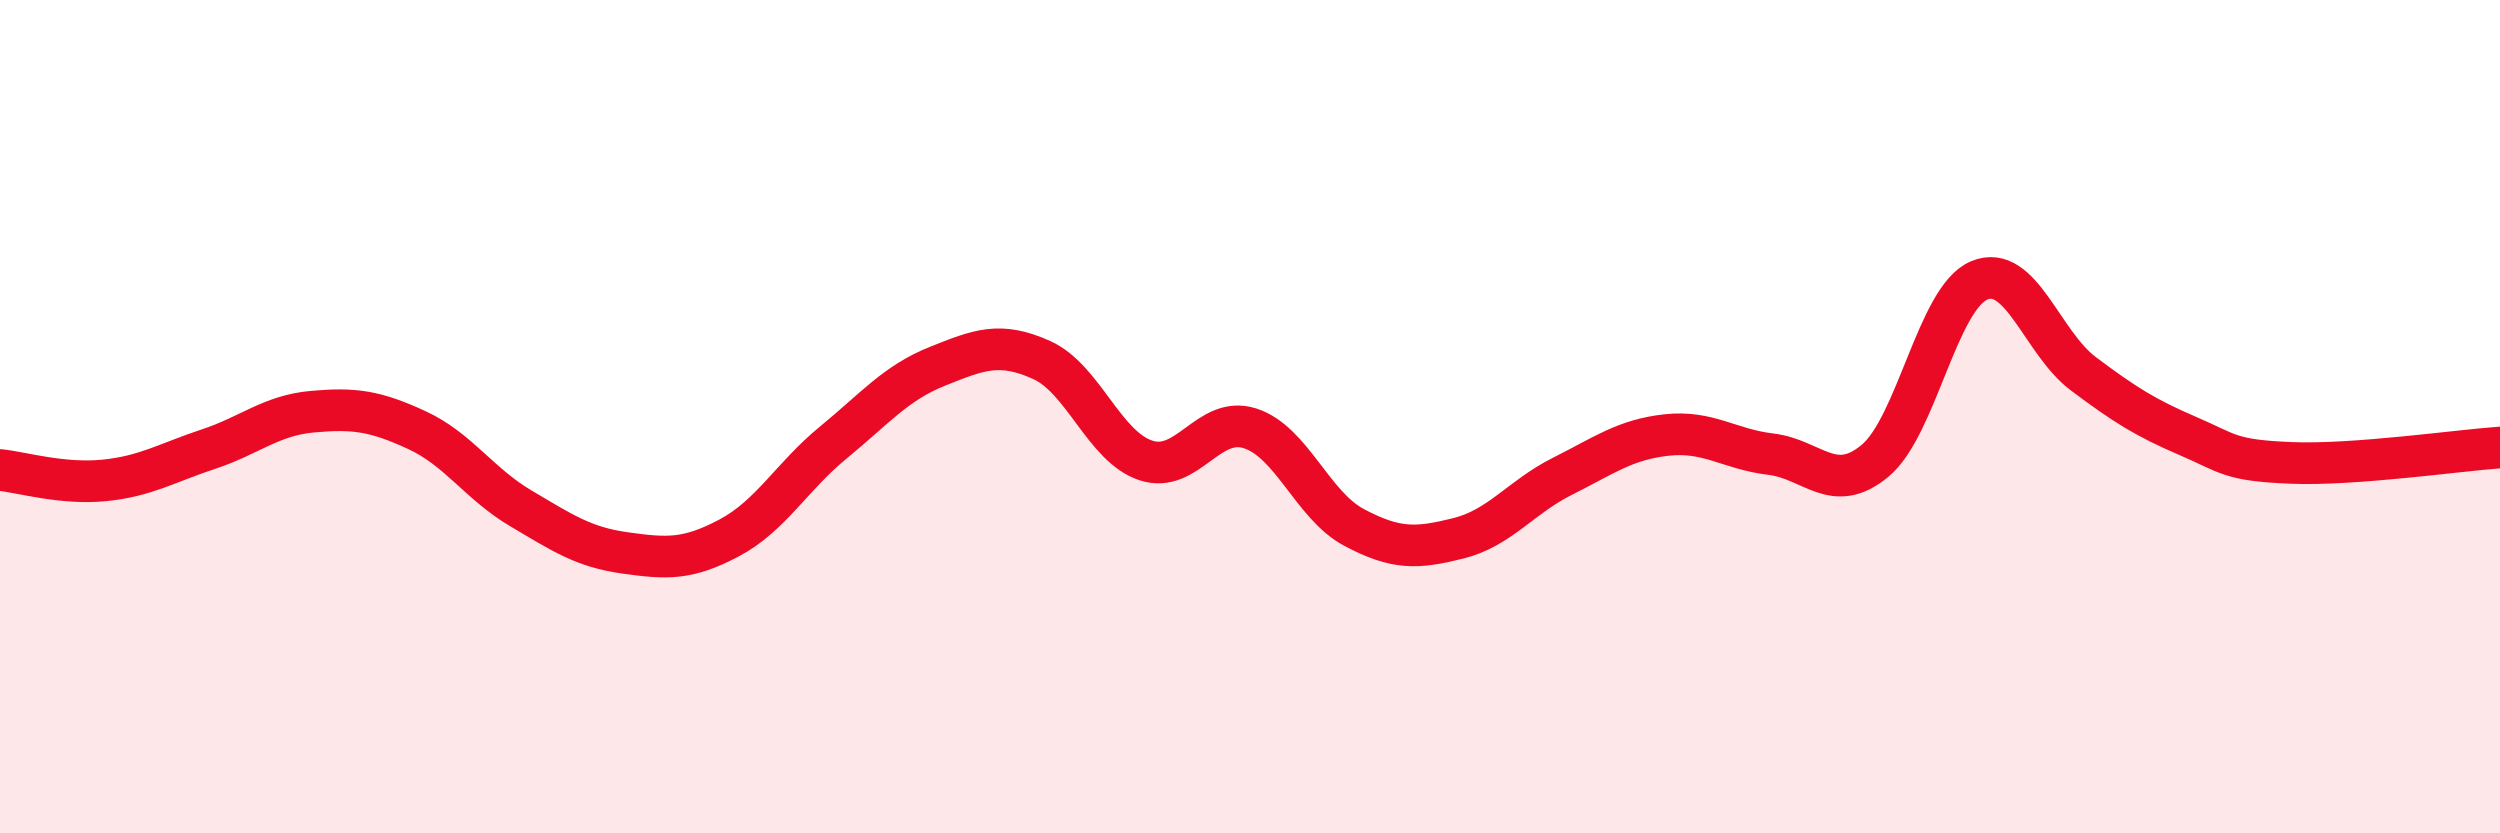
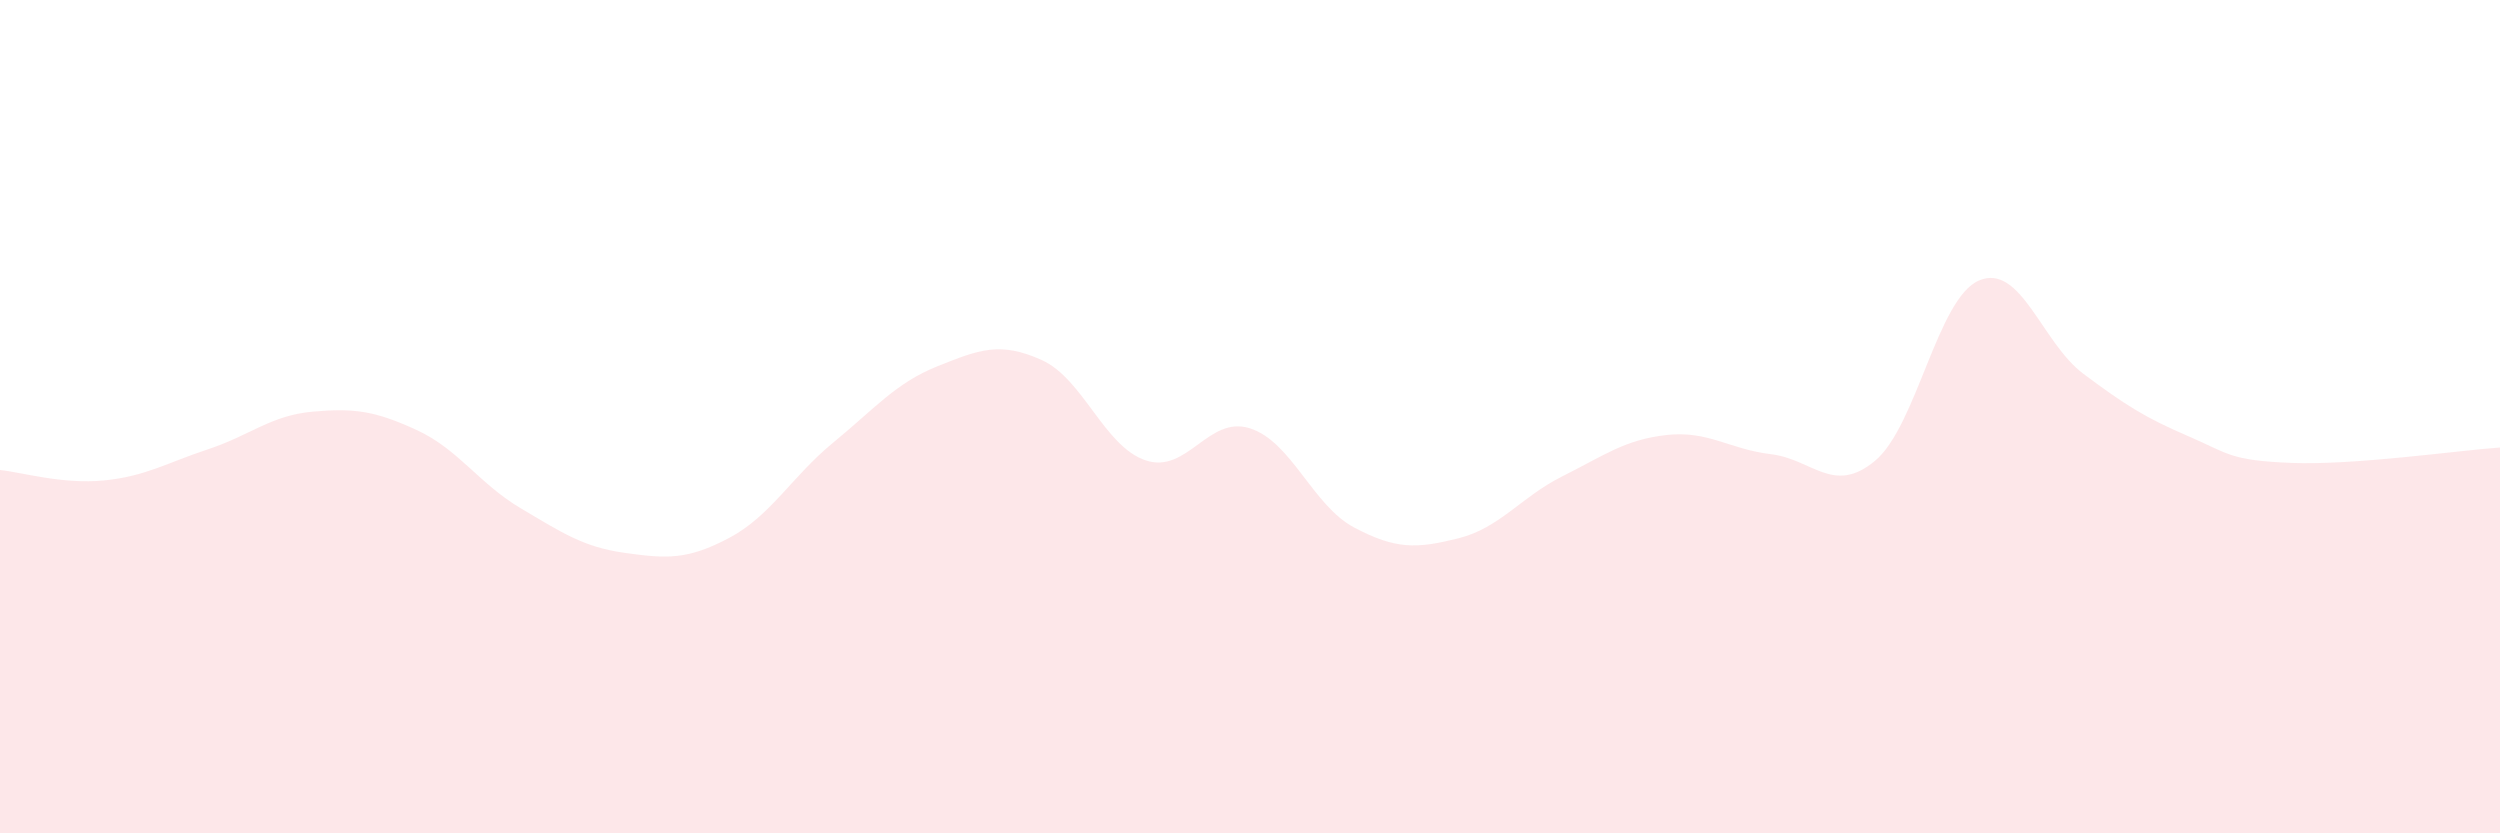
<svg xmlns="http://www.w3.org/2000/svg" width="60" height="20" viewBox="0 0 60 20">
  <path d="M 0,11.28 C 0.5,11.33 1.5,11.63 2.5,11.53 C 3.5,11.43 4,11.11 5,10.78 C 6,10.45 6.5,9.97 7.5,9.88 C 8.5,9.79 9,9.86 10,10.32 C 11,10.78 11.5,11.61 12.5,12.2 C 13.5,12.79 14,13.13 15,13.27 C 16,13.41 16.5,13.44 17.5,12.91 C 18.5,12.38 19,11.44 20,10.62 C 21,9.8 21.5,9.19 22.5,8.79 C 23.5,8.39 24,8.19 25,8.64 C 26,9.09 26.5,10.72 27.5,11.05 C 28.5,11.38 29,9.96 30,10.28 C 31,10.6 31.5,12.13 32.5,12.66 C 33.5,13.19 34,13.17 35,12.92 C 36,12.67 36.5,11.93 37.5,11.43 C 38.5,10.93 39,10.55 40,10.44 C 41,10.33 41.5,10.78 42.5,10.9 C 43.5,11.02 44,11.89 45,11.06 C 46,10.23 46.5,7.15 47.5,6.73 C 48.5,6.31 49,8.22 50,8.97 C 51,9.72 51.5,10.03 52.5,10.46 C 53.5,10.89 53.5,11.05 55,11.11 C 56.5,11.17 59,10.81 60,10.74L60 20L0 20Z" fill="#EB0A25" opacity="0.1" stroke-linecap="round" stroke-linejoin="round" />
-   <path d="M 0,11.28 C 0.5,11.33 1.5,11.63 2.5,11.53 C 3.5,11.43 4,11.11 5,10.78 C 6,10.45 6.5,9.97 7.5,9.88 C 8.5,9.79 9,9.86 10,10.32 C 11,10.78 11.5,11.61 12.5,12.2 C 13.5,12.79 14,13.13 15,13.27 C 16,13.41 16.5,13.44 17.5,12.91 C 18.5,12.38 19,11.44 20,10.62 C 21,9.8 21.5,9.19 22.5,8.79 C 23.5,8.39 24,8.19 25,8.64 C 26,9.09 26.5,10.72 27.5,11.05 C 28.5,11.38 29,9.96 30,10.28 C 31,10.6 31.5,12.13 32.5,12.66 C 33.5,13.19 34,13.17 35,12.92 C 36,12.67 36.5,11.93 37.5,11.43 C 38.5,10.93 39,10.55 40,10.44 C 41,10.33 41.5,10.78 42.5,10.9 C 43.5,11.02 44,11.89 45,11.06 C 46,10.23 46.5,7.15 47.5,6.73 C 48.5,6.31 49,8.22 50,8.97 C 51,9.72 51.5,10.03 52.5,10.46 C 53.5,10.89 53.5,11.05 55,11.11 C 56.5,11.17 59,10.81 60,10.74" stroke="#EB0A25" stroke-width="1" fill="none" stroke-linecap="round" stroke-linejoin="round" />
</svg>